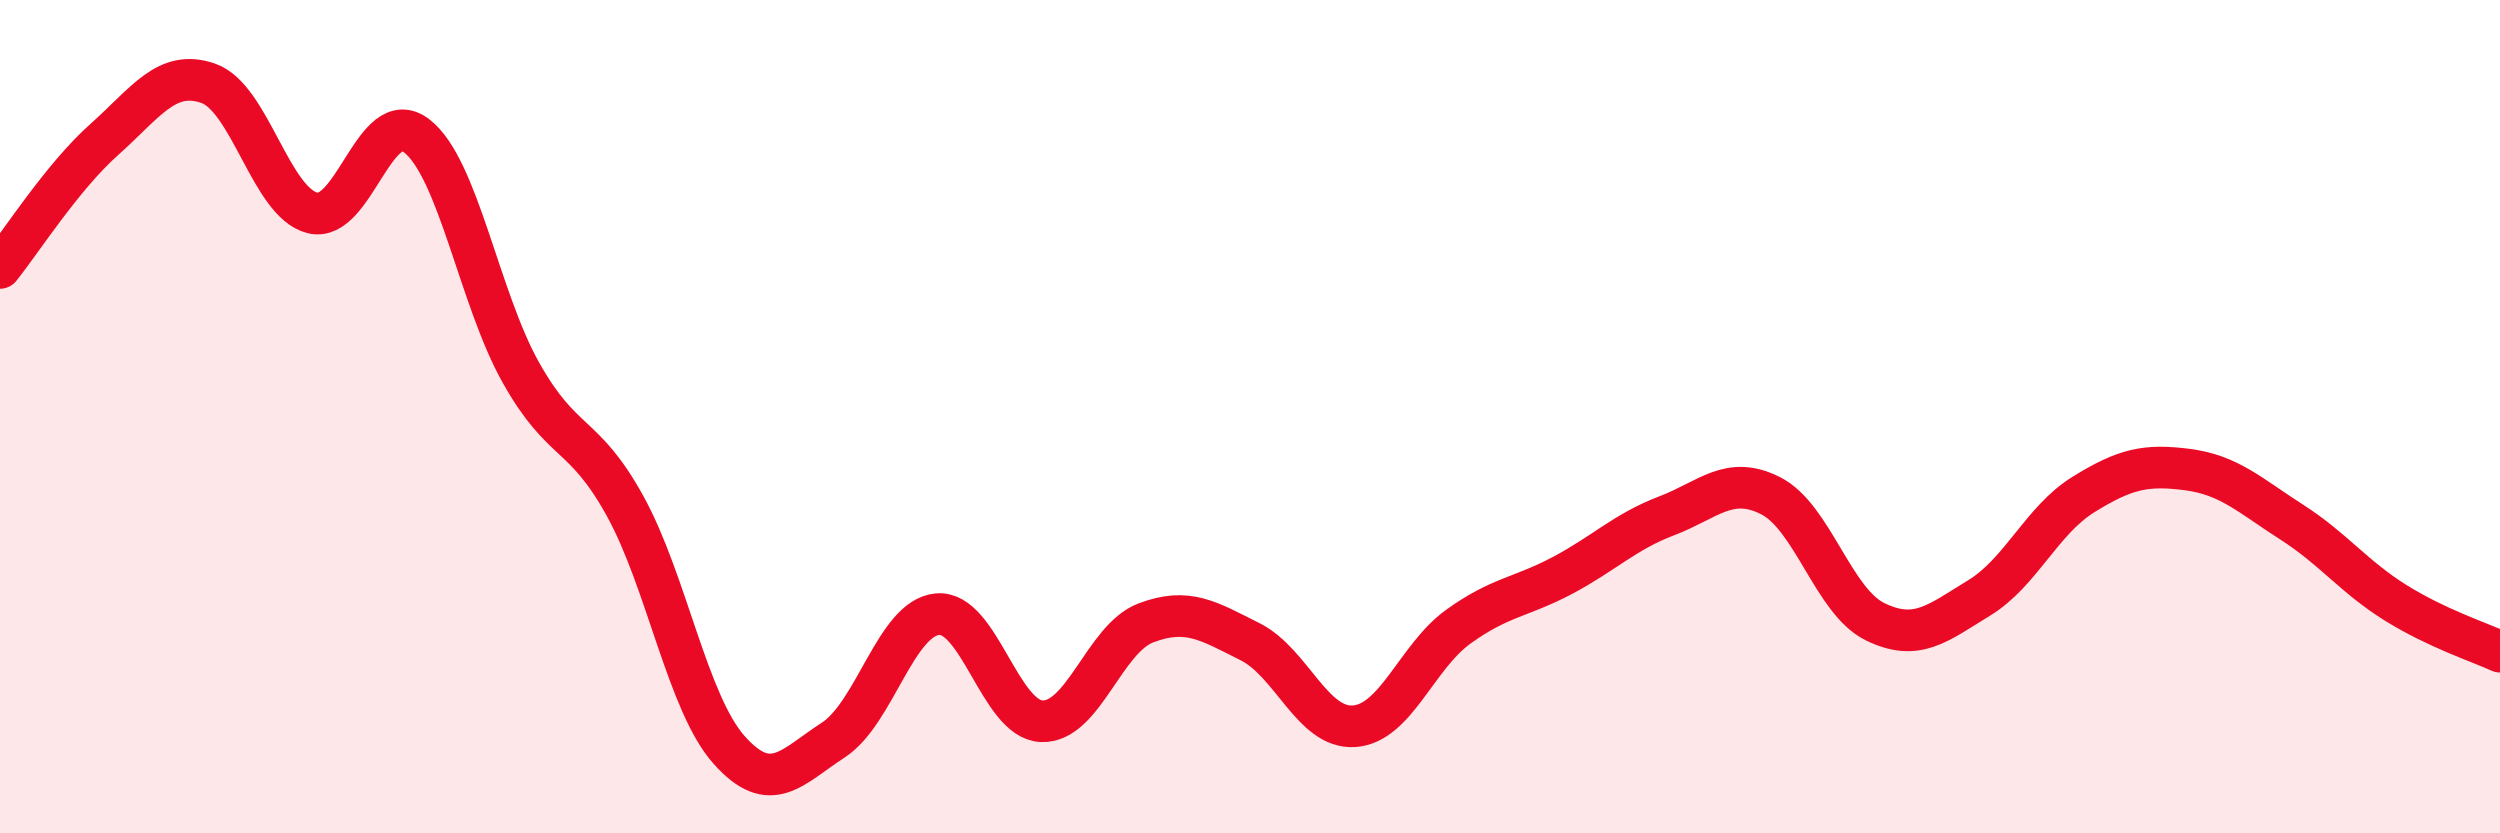
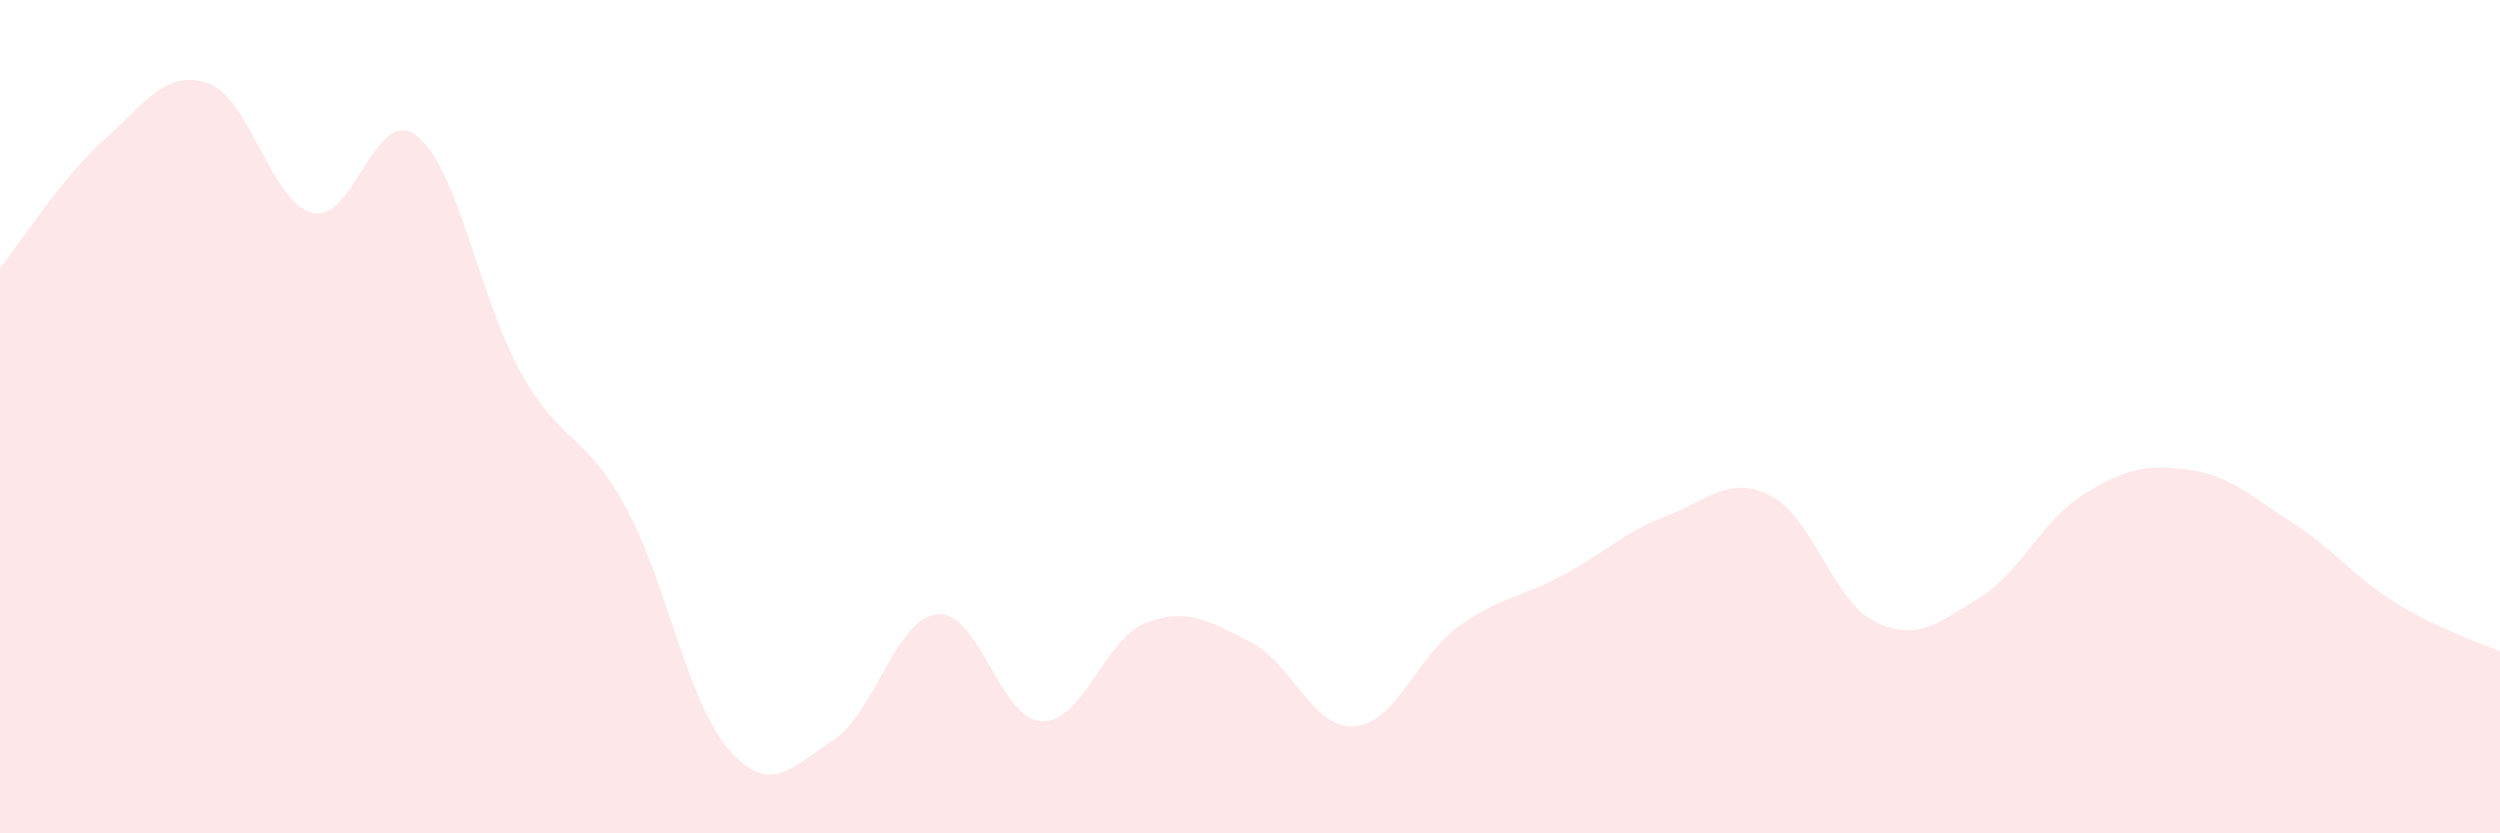
<svg xmlns="http://www.w3.org/2000/svg" width="60" height="20" viewBox="0 0 60 20">
  <path d="M 0,6.43 C 0.5,5.81 1.5,4.24 2.5,3.35 C 3.5,2.46 4,1.65 5,2 C 6,2.35 6.5,4.86 7.5,5.11 C 8.5,5.36 9,2.49 10,3.26 C 11,4.03 11.5,7.16 12.5,8.94 C 13.5,10.72 14,10.33 15,12.14 C 16,13.95 16.5,16.88 17.5,18 C 18.5,19.12 19,18.41 20,17.76 C 21,17.11 21.5,14.83 22.5,14.74 C 23.5,14.65 24,17.27 25,17.31 C 26,17.35 26.5,15.33 27.5,14.95 C 28.5,14.57 29,14.9 30,15.4 C 31,15.9 31.5,17.5 32.5,17.43 C 33.5,17.36 34,15.76 35,15.04 C 36,14.32 36.5,14.34 37.5,13.81 C 38.5,13.28 39,12.76 40,12.38 C 41,12 41.5,11.39 42.5,11.9 C 43.5,12.41 44,14.43 45,14.92 C 46,15.41 46.5,14.96 47.5,14.35 C 48.5,13.74 49,12.49 50,11.87 C 51,11.25 51.5,11.14 52.5,11.27 C 53.5,11.4 54,11.89 55,12.53 C 56,13.17 56.5,13.85 57.5,14.47 C 58.5,15.09 59.5,15.41 60,15.64L60 20L0 20Z" fill="#EB0A25" opacity="0.1" stroke-linecap="round" stroke-linejoin="round" />
-   <path d="M 0,6.43 C 0.5,5.81 1.5,4.24 2.5,3.35 C 3.5,2.46 4,1.65 5,2 C 6,2.35 6.5,4.86 7.5,5.11 C 8.5,5.36 9,2.49 10,3.26 C 11,4.03 11.5,7.16 12.5,8.94 C 13.5,10.72 14,10.33 15,12.14 C 16,13.95 16.5,16.88 17.5,18 C 18.5,19.12 19,18.41 20,17.76 C 21,17.11 21.5,14.83 22.5,14.74 C 23.5,14.65 24,17.27 25,17.31 C 26,17.35 26.5,15.33 27.5,14.95 C 28.5,14.57 29,14.9 30,15.4 C 31,15.9 31.5,17.5 32.5,17.43 C 33.5,17.36 34,15.76 35,15.04 C 36,14.32 36.5,14.34 37.5,13.81 C 38.5,13.28 39,12.76 40,12.38 C 41,12 41.5,11.39 42.5,11.9 C 43.5,12.41 44,14.43 45,14.92 C 46,15.41 46.5,14.96 47.5,14.35 C 48.5,13.74 49,12.49 50,11.87 C 51,11.25 51.5,11.14 52.5,11.27 C 53.5,11.4 54,11.89 55,12.53 C 56,13.17 56.5,13.85 57.5,14.47 C 58.5,15.09 59.5,15.41 60,15.64" stroke="#EB0A25" stroke-width="1" fill="none" stroke-linecap="round" stroke-linejoin="round" />
</svg>